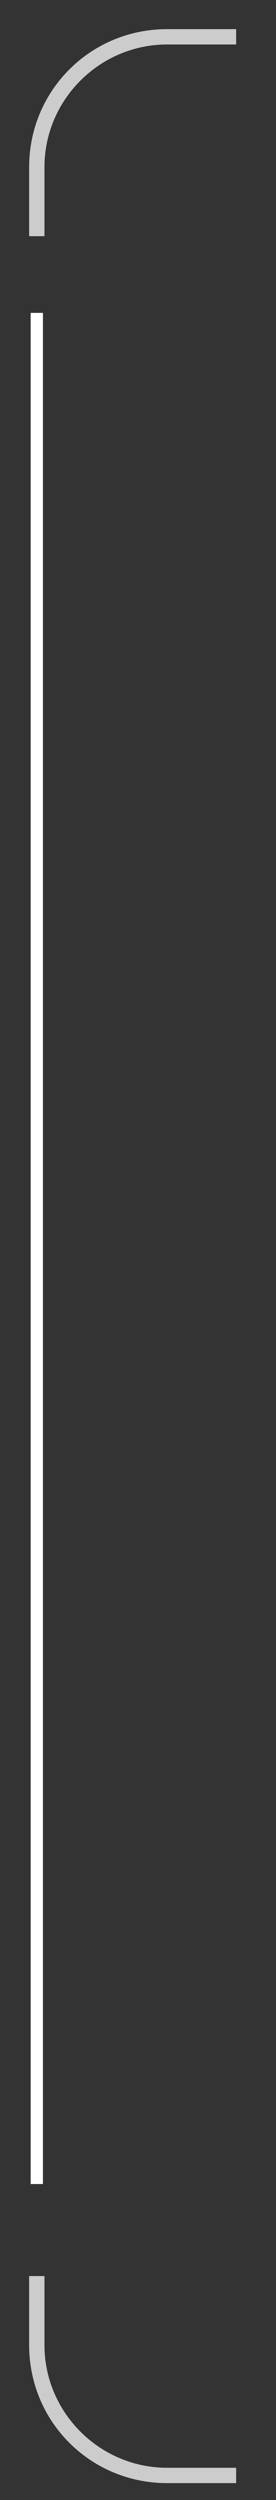
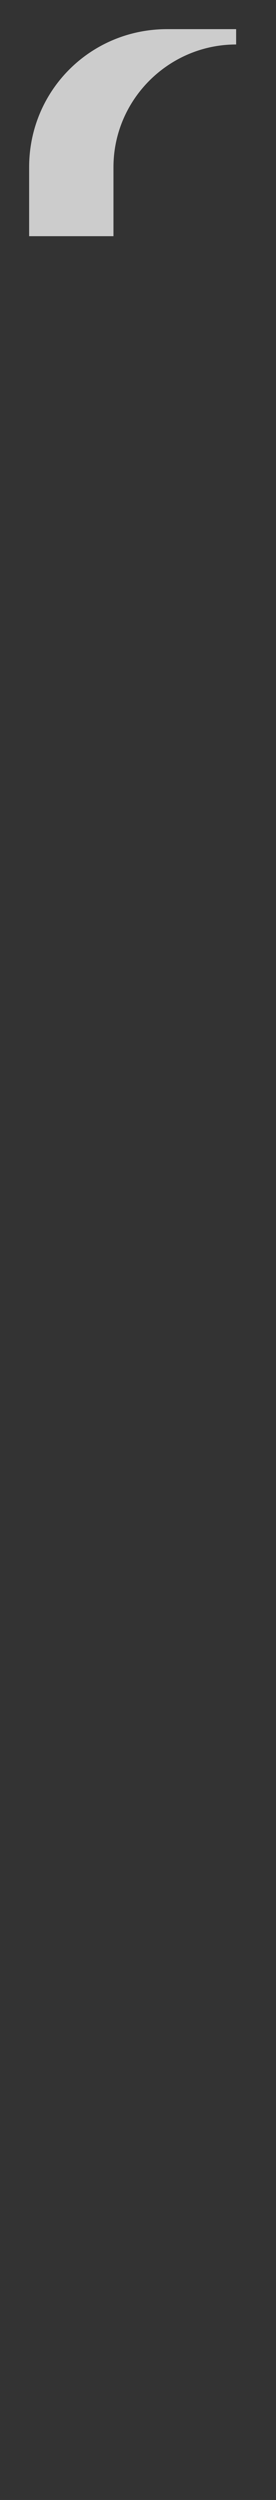
<svg xmlns="http://www.w3.org/2000/svg" version="1.1" id="Layer_1" x="0px" y="0px" viewBox="0 0 18 163" style="enable-background:new 0 0 18 163;" xml:space="preserve">
  <rect x="0" y="0" width="18" height="163" fill="#333333" stroke="none" />
  <style type="text/css">
	.st0{fill:#FFFFFF;}
	.st1{opacity:0.75;fill:#FFFFFF;}
</style>
-   <rect x="2" y="20.4" class="st0" width="0.8" height="122" />
-   <path class="st1" d="M15.4,161.9h-4.5c-5,0-9-4-9-9v-4.5h1v4.5c0,4.4,3.6,8,8,8h4.5V161.9z" />
-   <path class="st1" d="M2.9,15.4h-1v-4.5c0-5,4-9,9-9h4.5v1h-4.5c-4.4,0-8,3.6-8,8V15.4z" />
+   <path class="st1" d="M2.9,15.4h-1v-4.5c0-5,4-9,9-9h4.5v1c-4.4,0-8,3.6-8,8V15.4z" />
</svg>